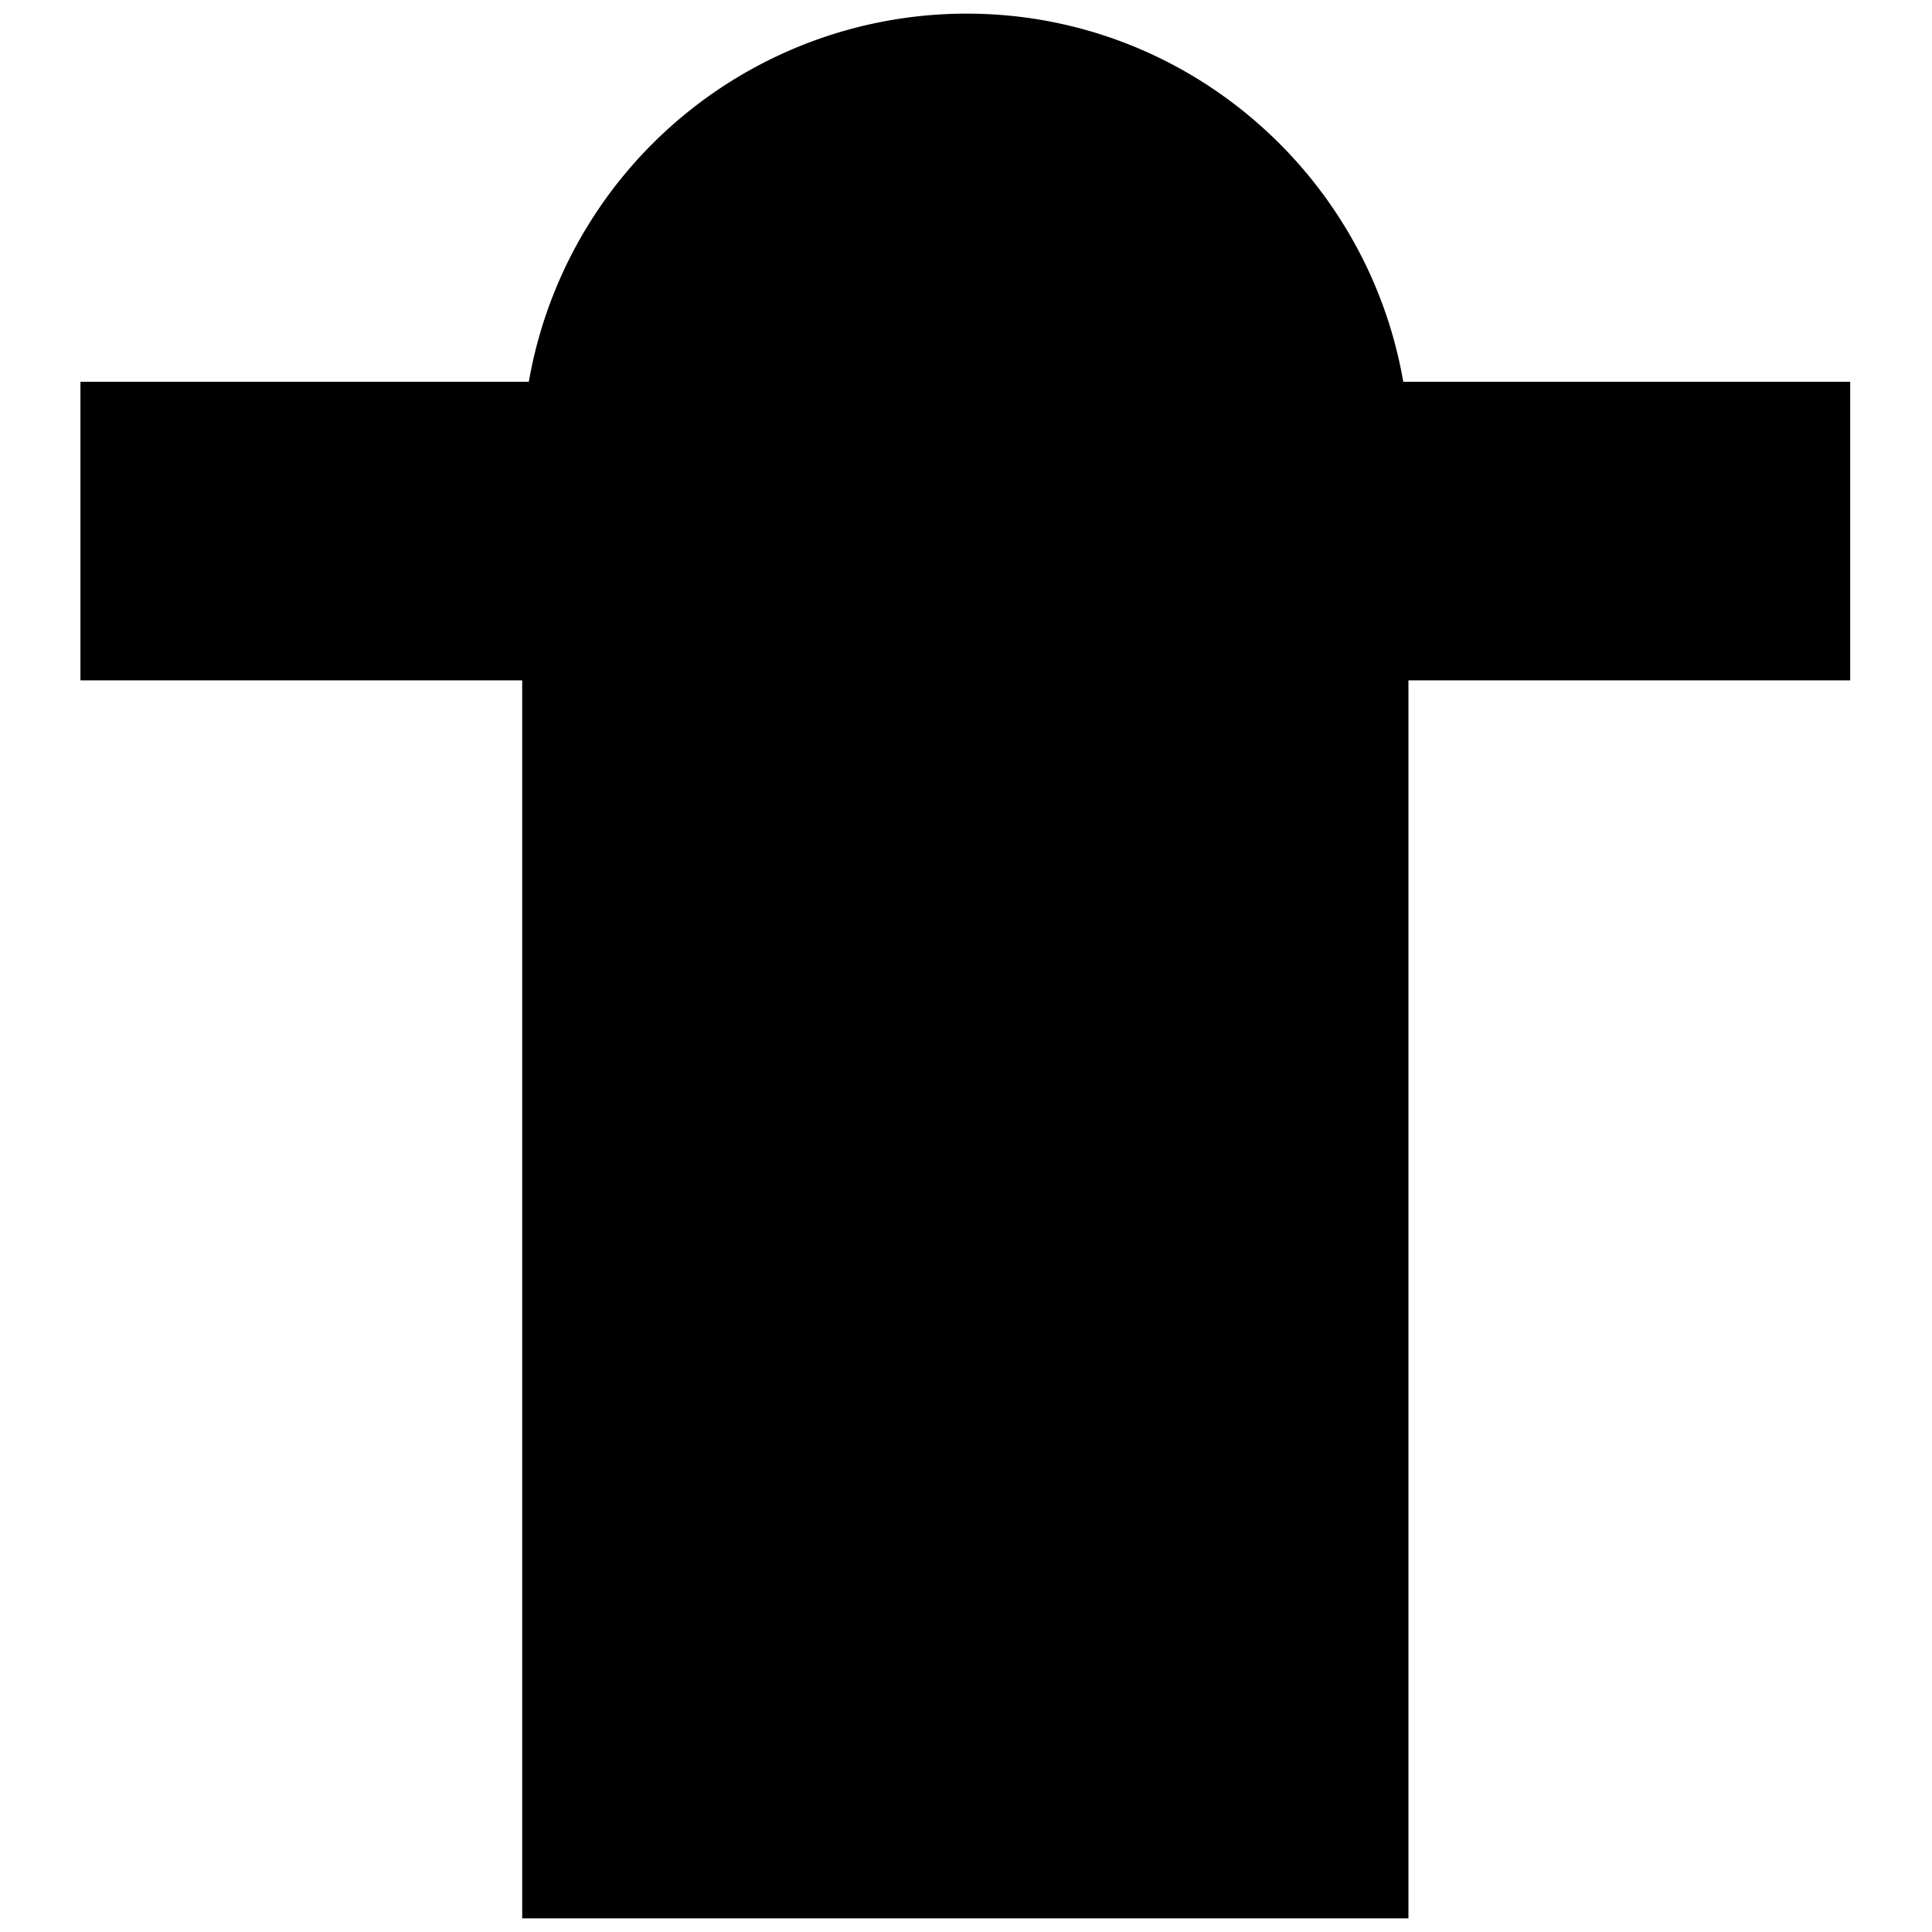
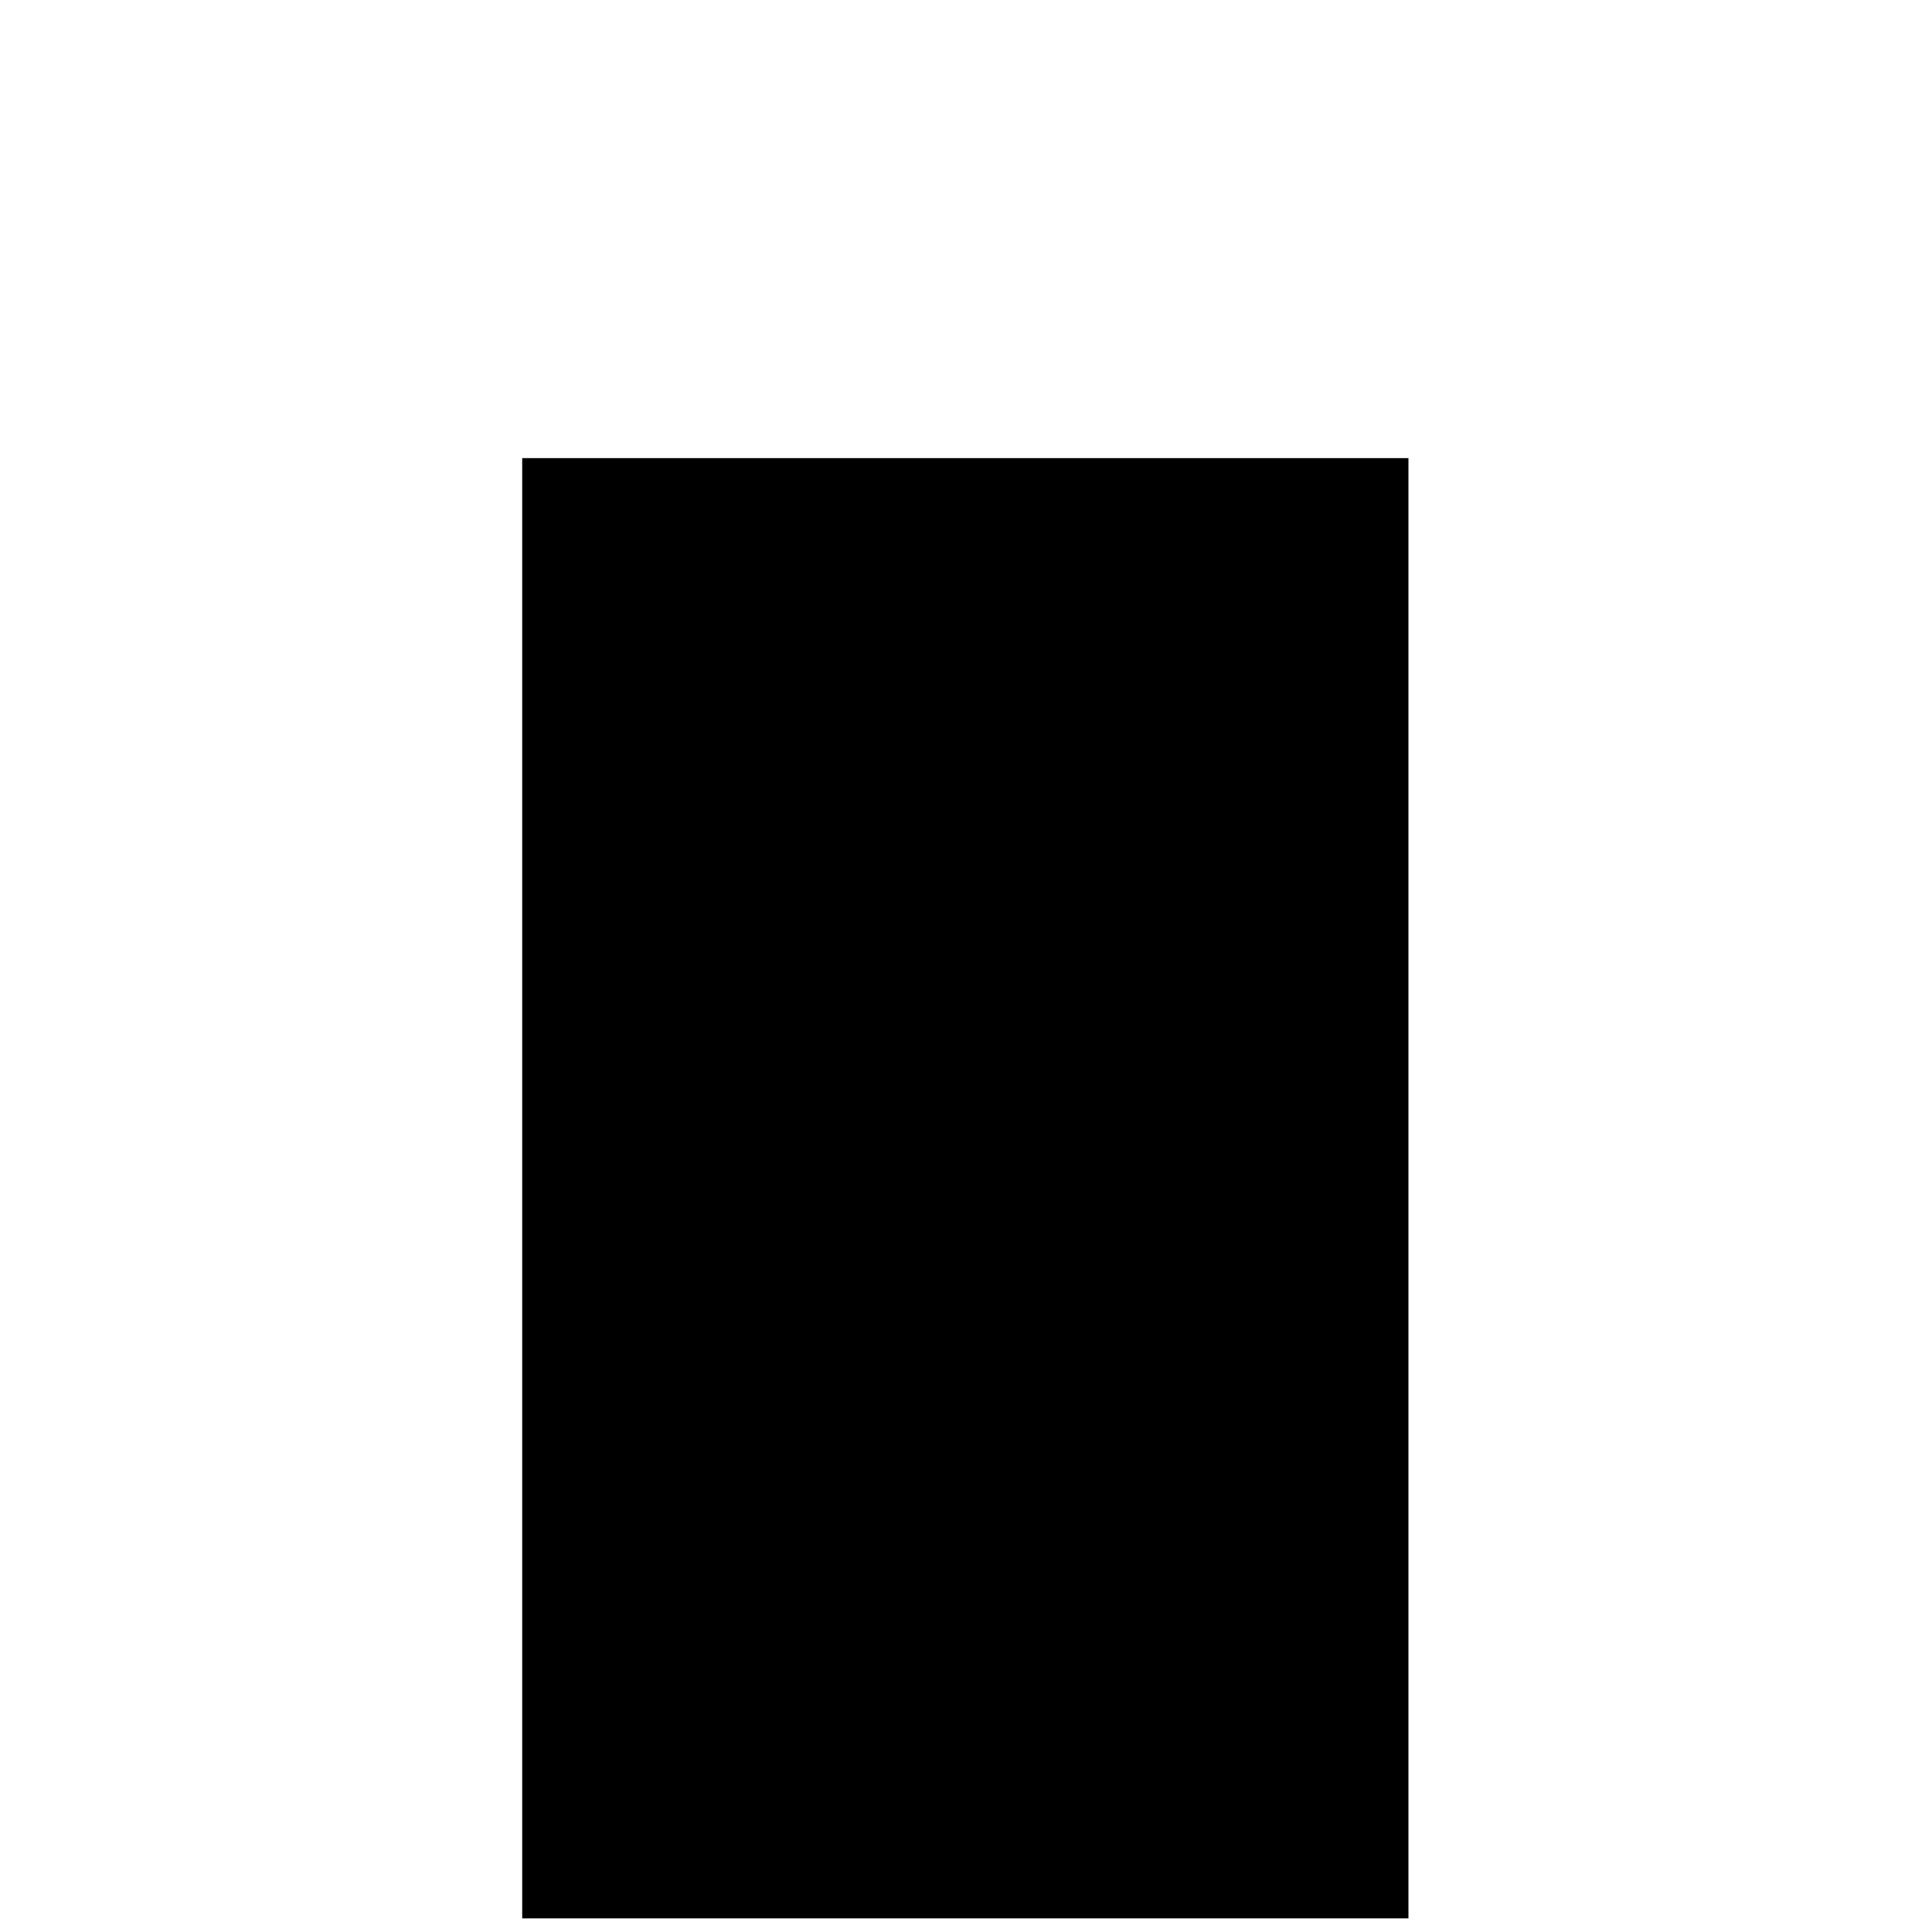
<svg xmlns="http://www.w3.org/2000/svg" version="1.1" id="Ebene_1" x="0" y="0" viewBox="0 0 14.17 14.17" style="enable-background:new 0 0 14.17 14.17" xml:space="preserve">
-   <path d="M10.34 3.36c0 1.8-1.46 3.26-3.25 3.26a3.26 3.26 0 0 1 0-6.52c1.79 0 3.25 1.46 3.25 3.26z" />
  <path d="M3.83 3.36h6.5v10.71h-6.5z" />
-   <path d="M.59 2.8h12.98v2.19H.59z" />
</svg>